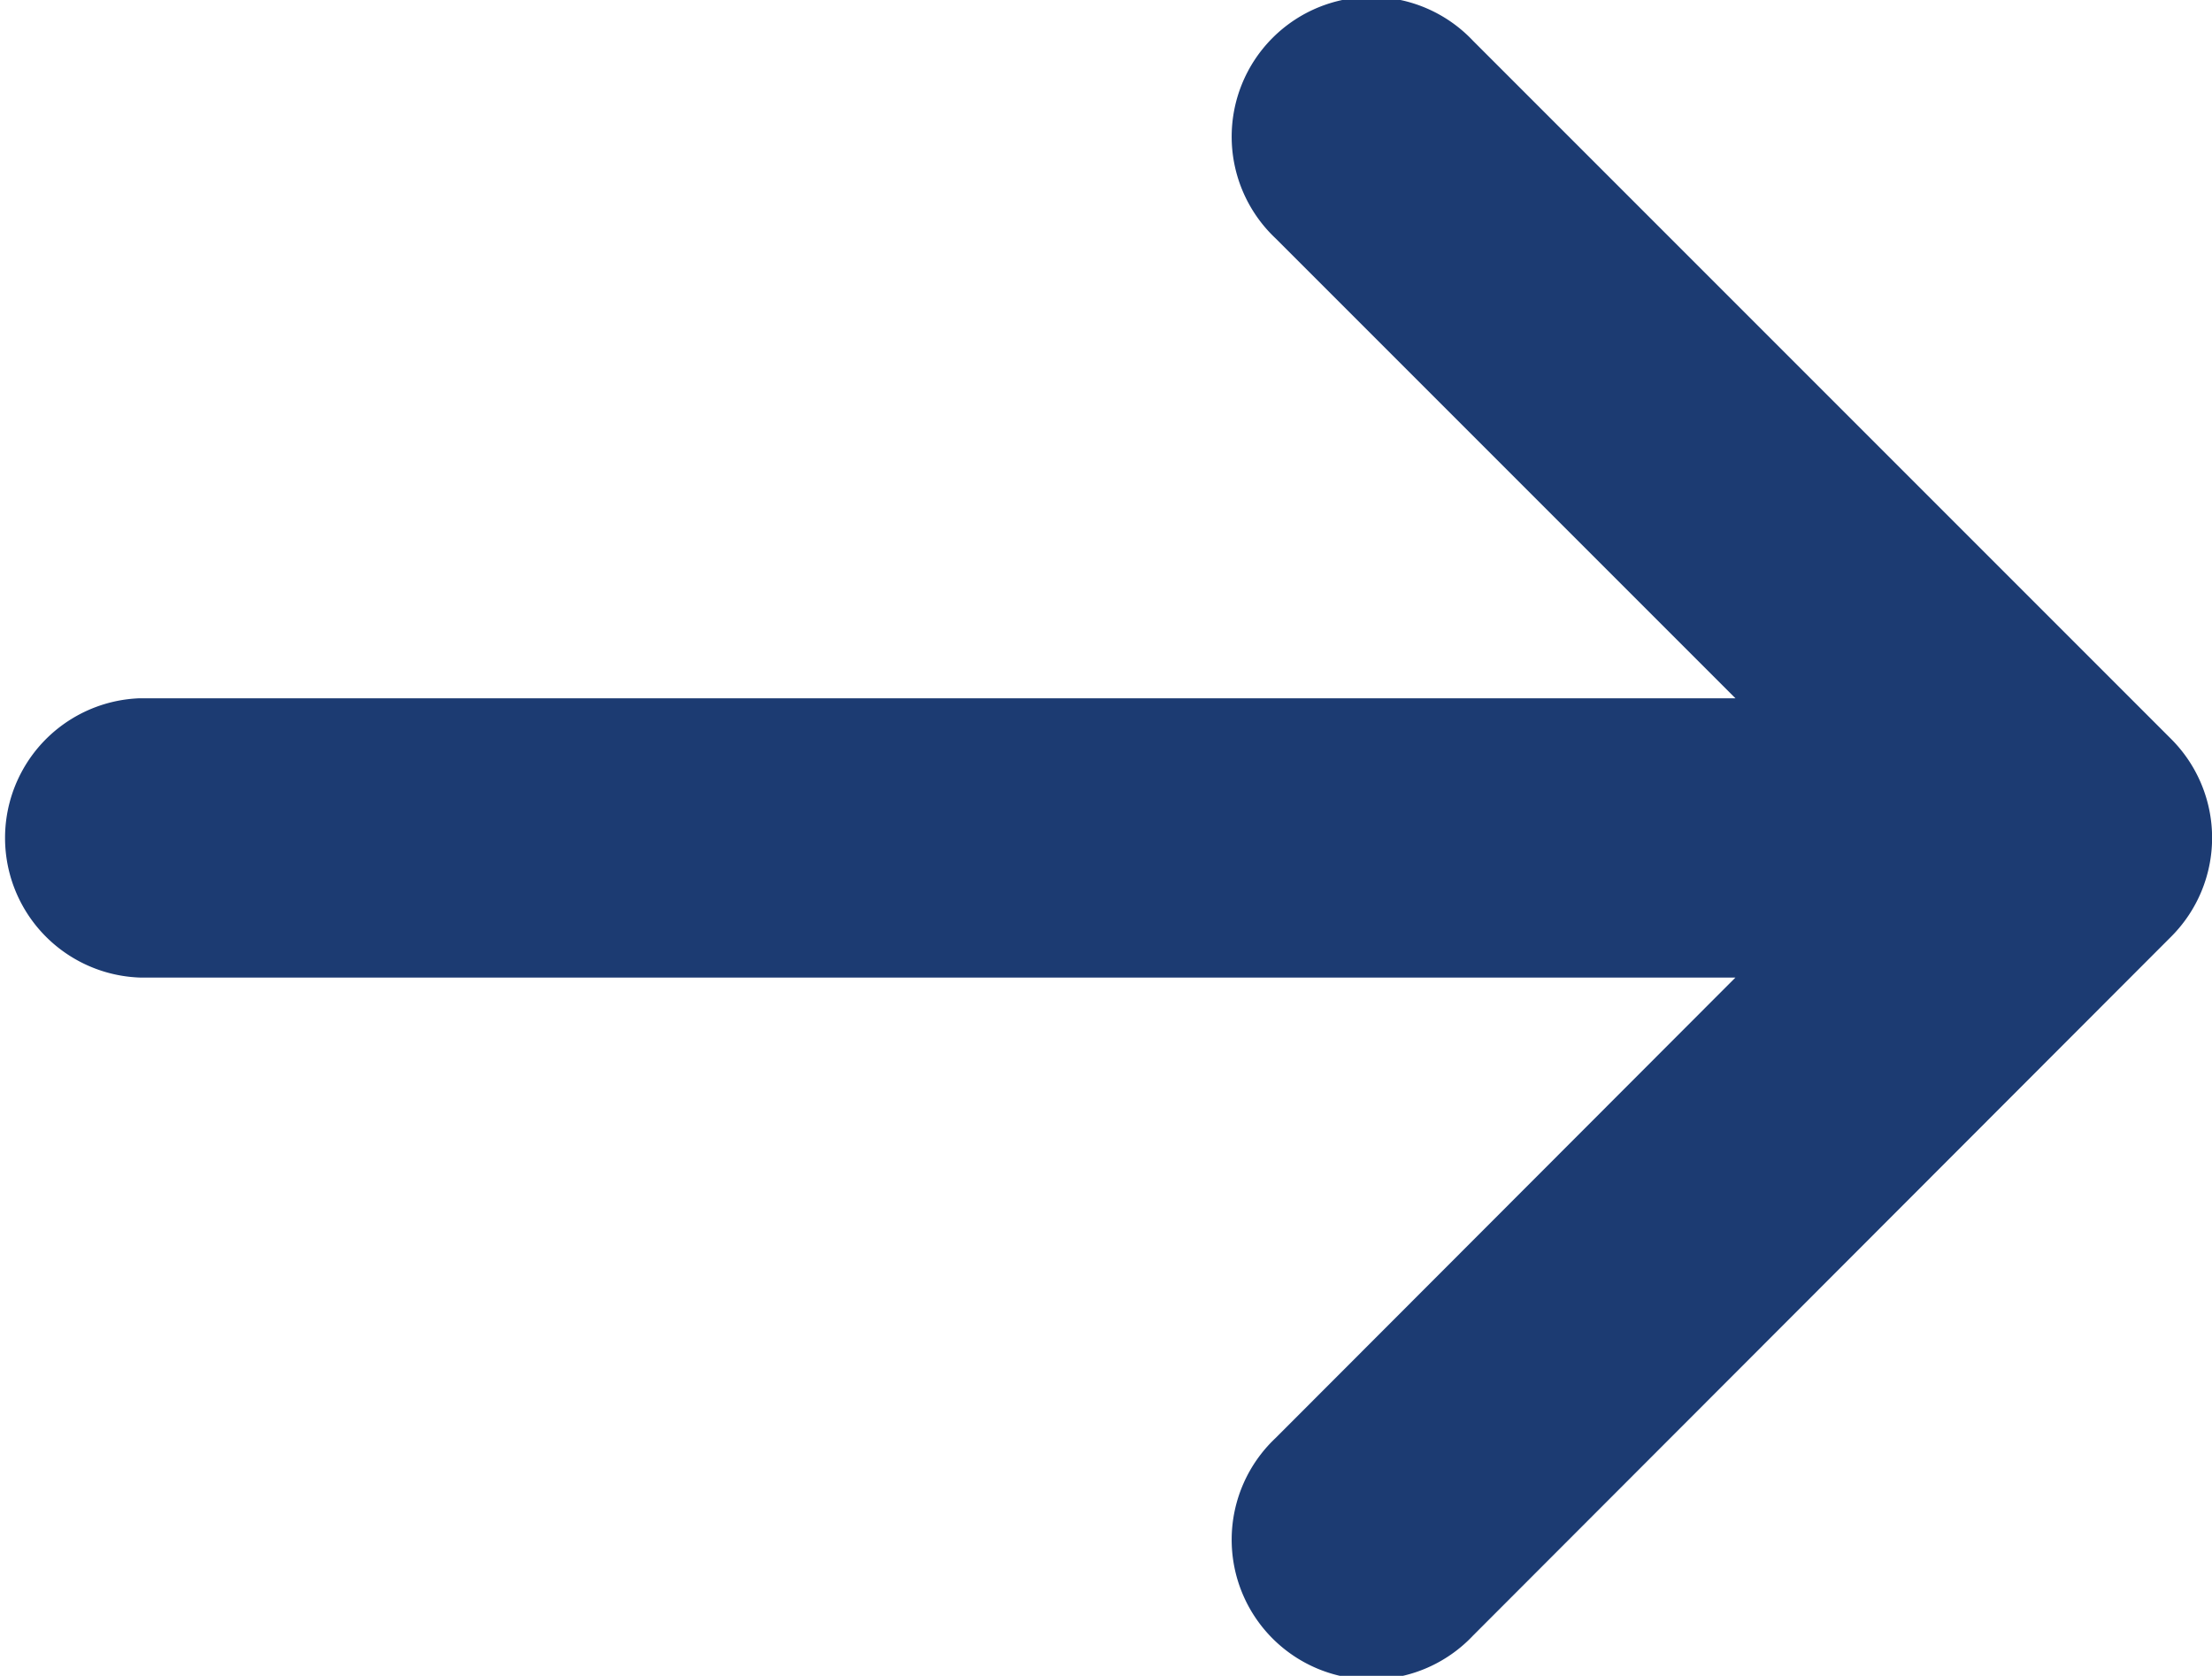
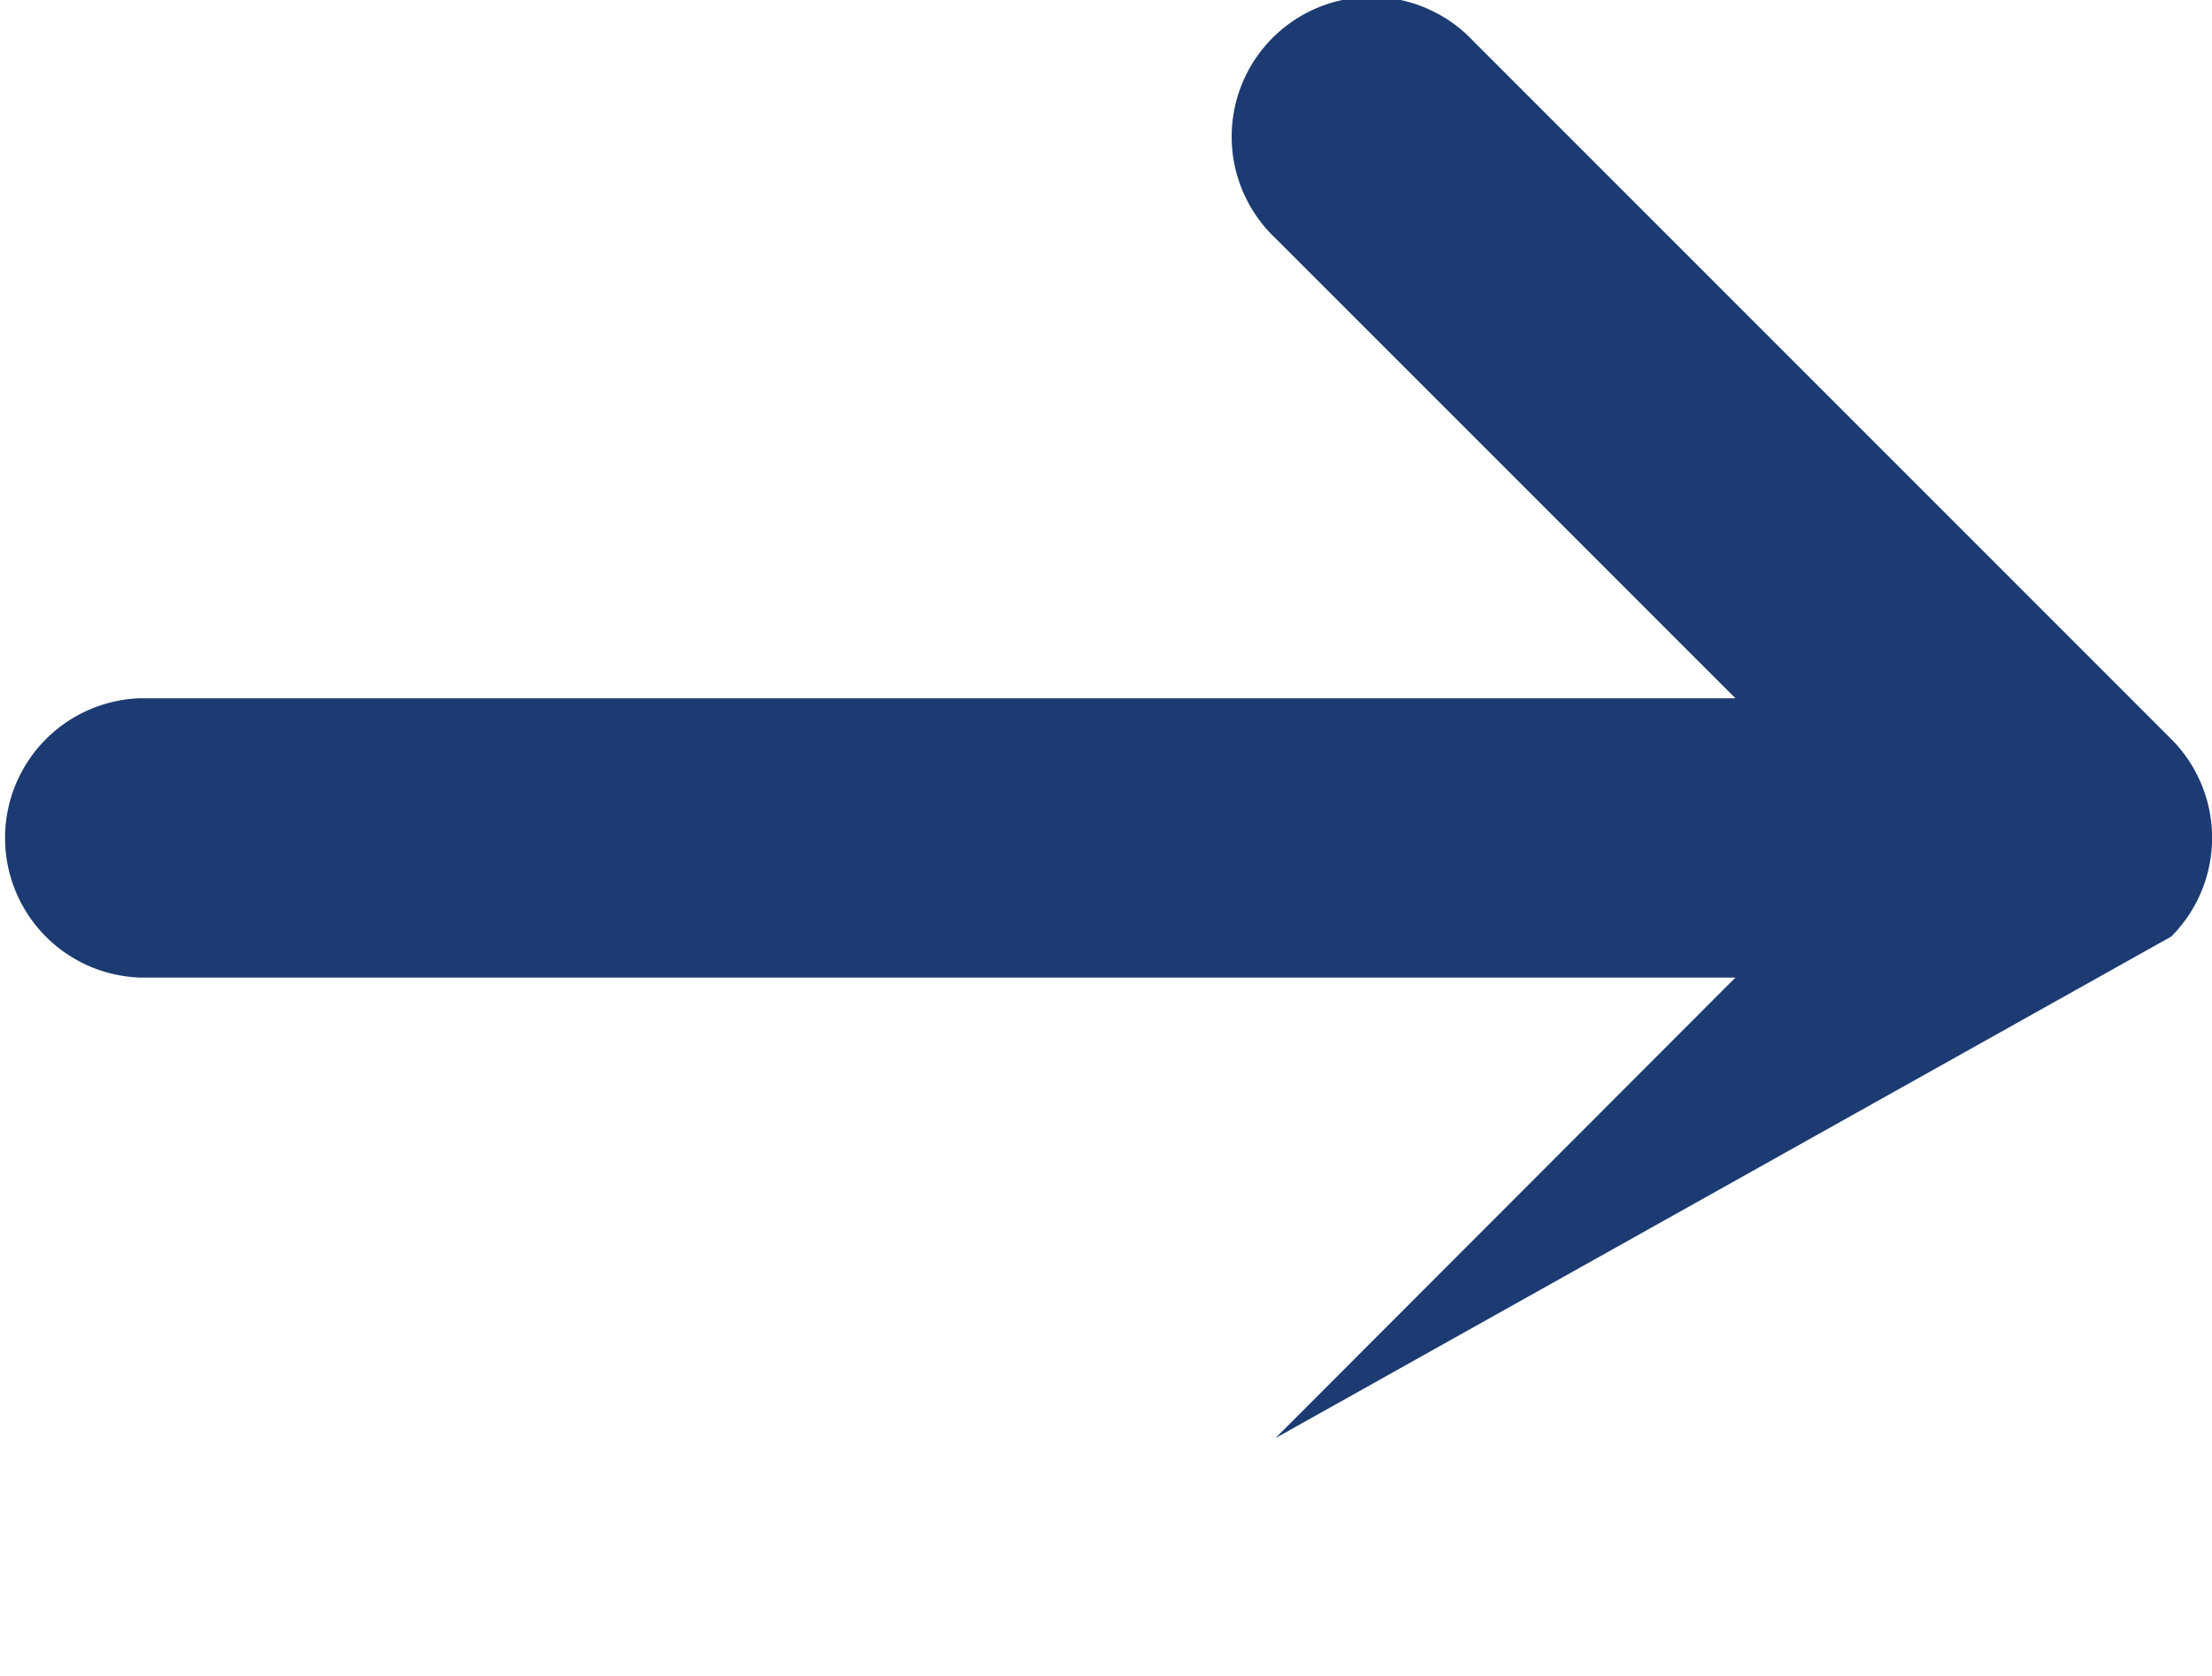
<svg xmlns="http://www.w3.org/2000/svg" width="12.096" height="9.163" viewBox="0 0 12.096 9.163">
  <defs>
    <style>.a{fill:#1c3b72;}</style>
  </defs>
-   <path class="a" d="M11.332,78.818H2.606L5.121,76.3a.764.764,0,1,0-1.08-1.08L.223,79.042a.764.764,0,0,0,0,1.08l3.818,3.818a.764.764,0,1,0,1.08-1.08L2.606,80.345h8.726a.764.764,0,0,0,0-1.527Z" transform="translate(12.096 84.163) rotate(180)" />
+   <path class="a" d="M11.332,78.818H2.606L5.121,76.3L.223,79.042a.764.764,0,0,0,0,1.08l3.818,3.818a.764.764,0,1,0,1.08-1.08L2.606,80.345h8.726a.764.764,0,0,0,0-1.527Z" transform="translate(12.096 84.163) rotate(180)" />
</svg>